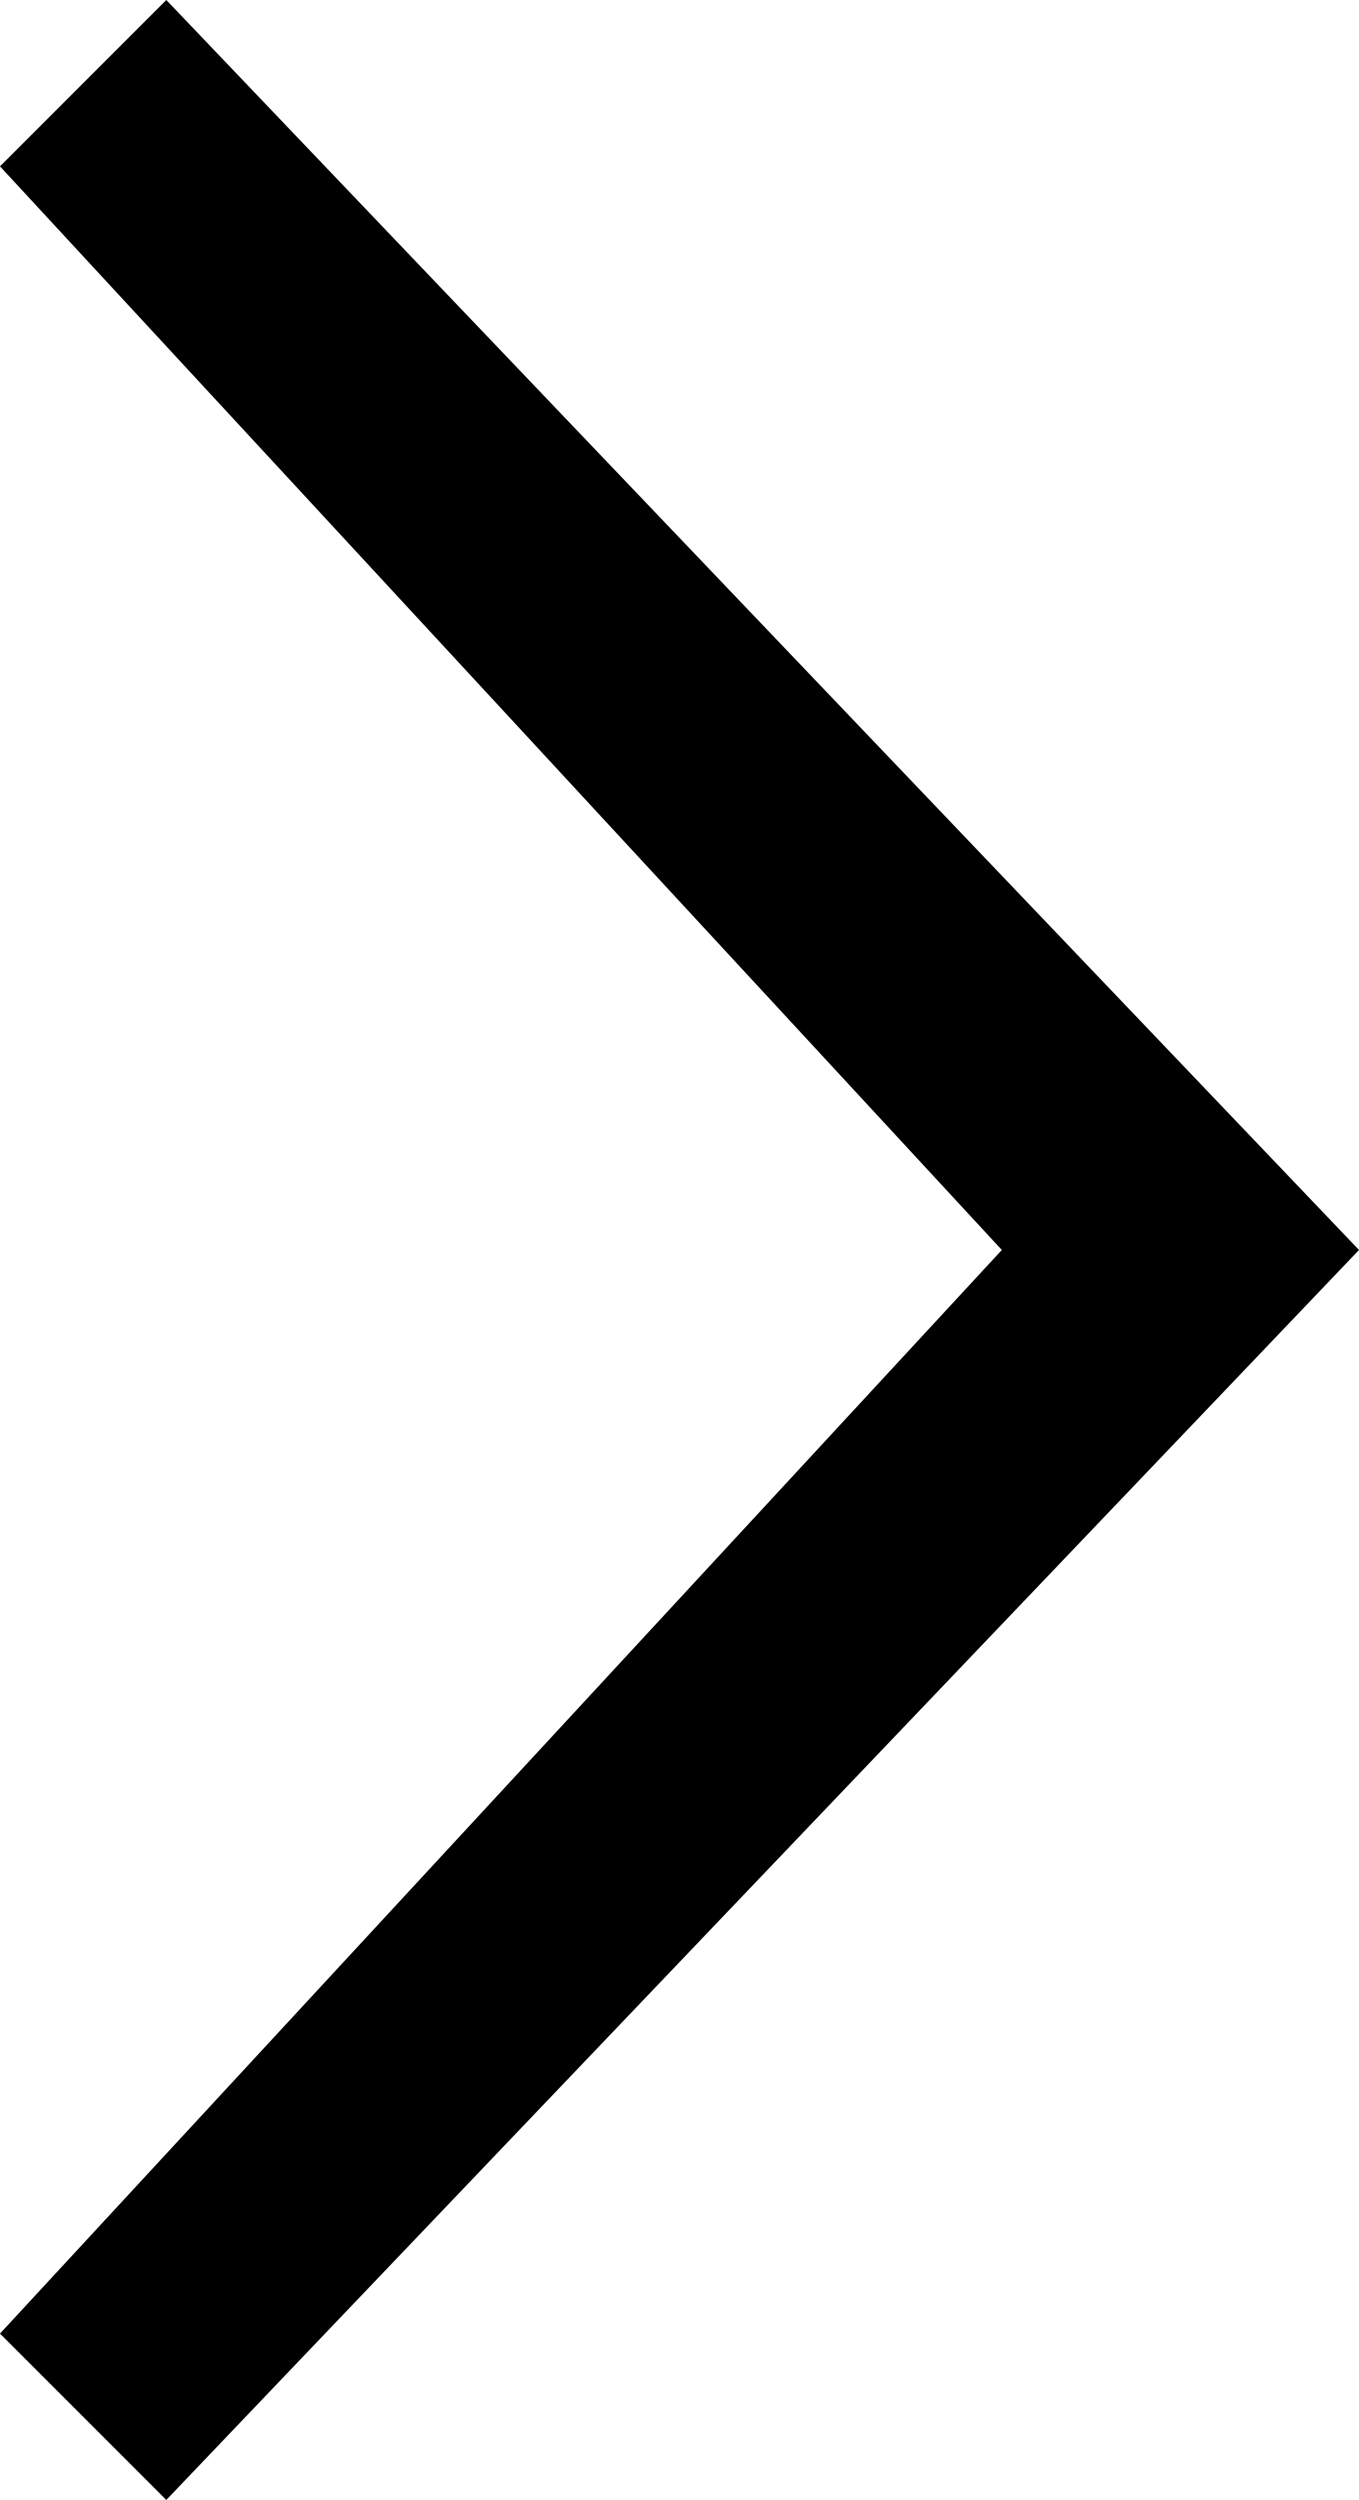
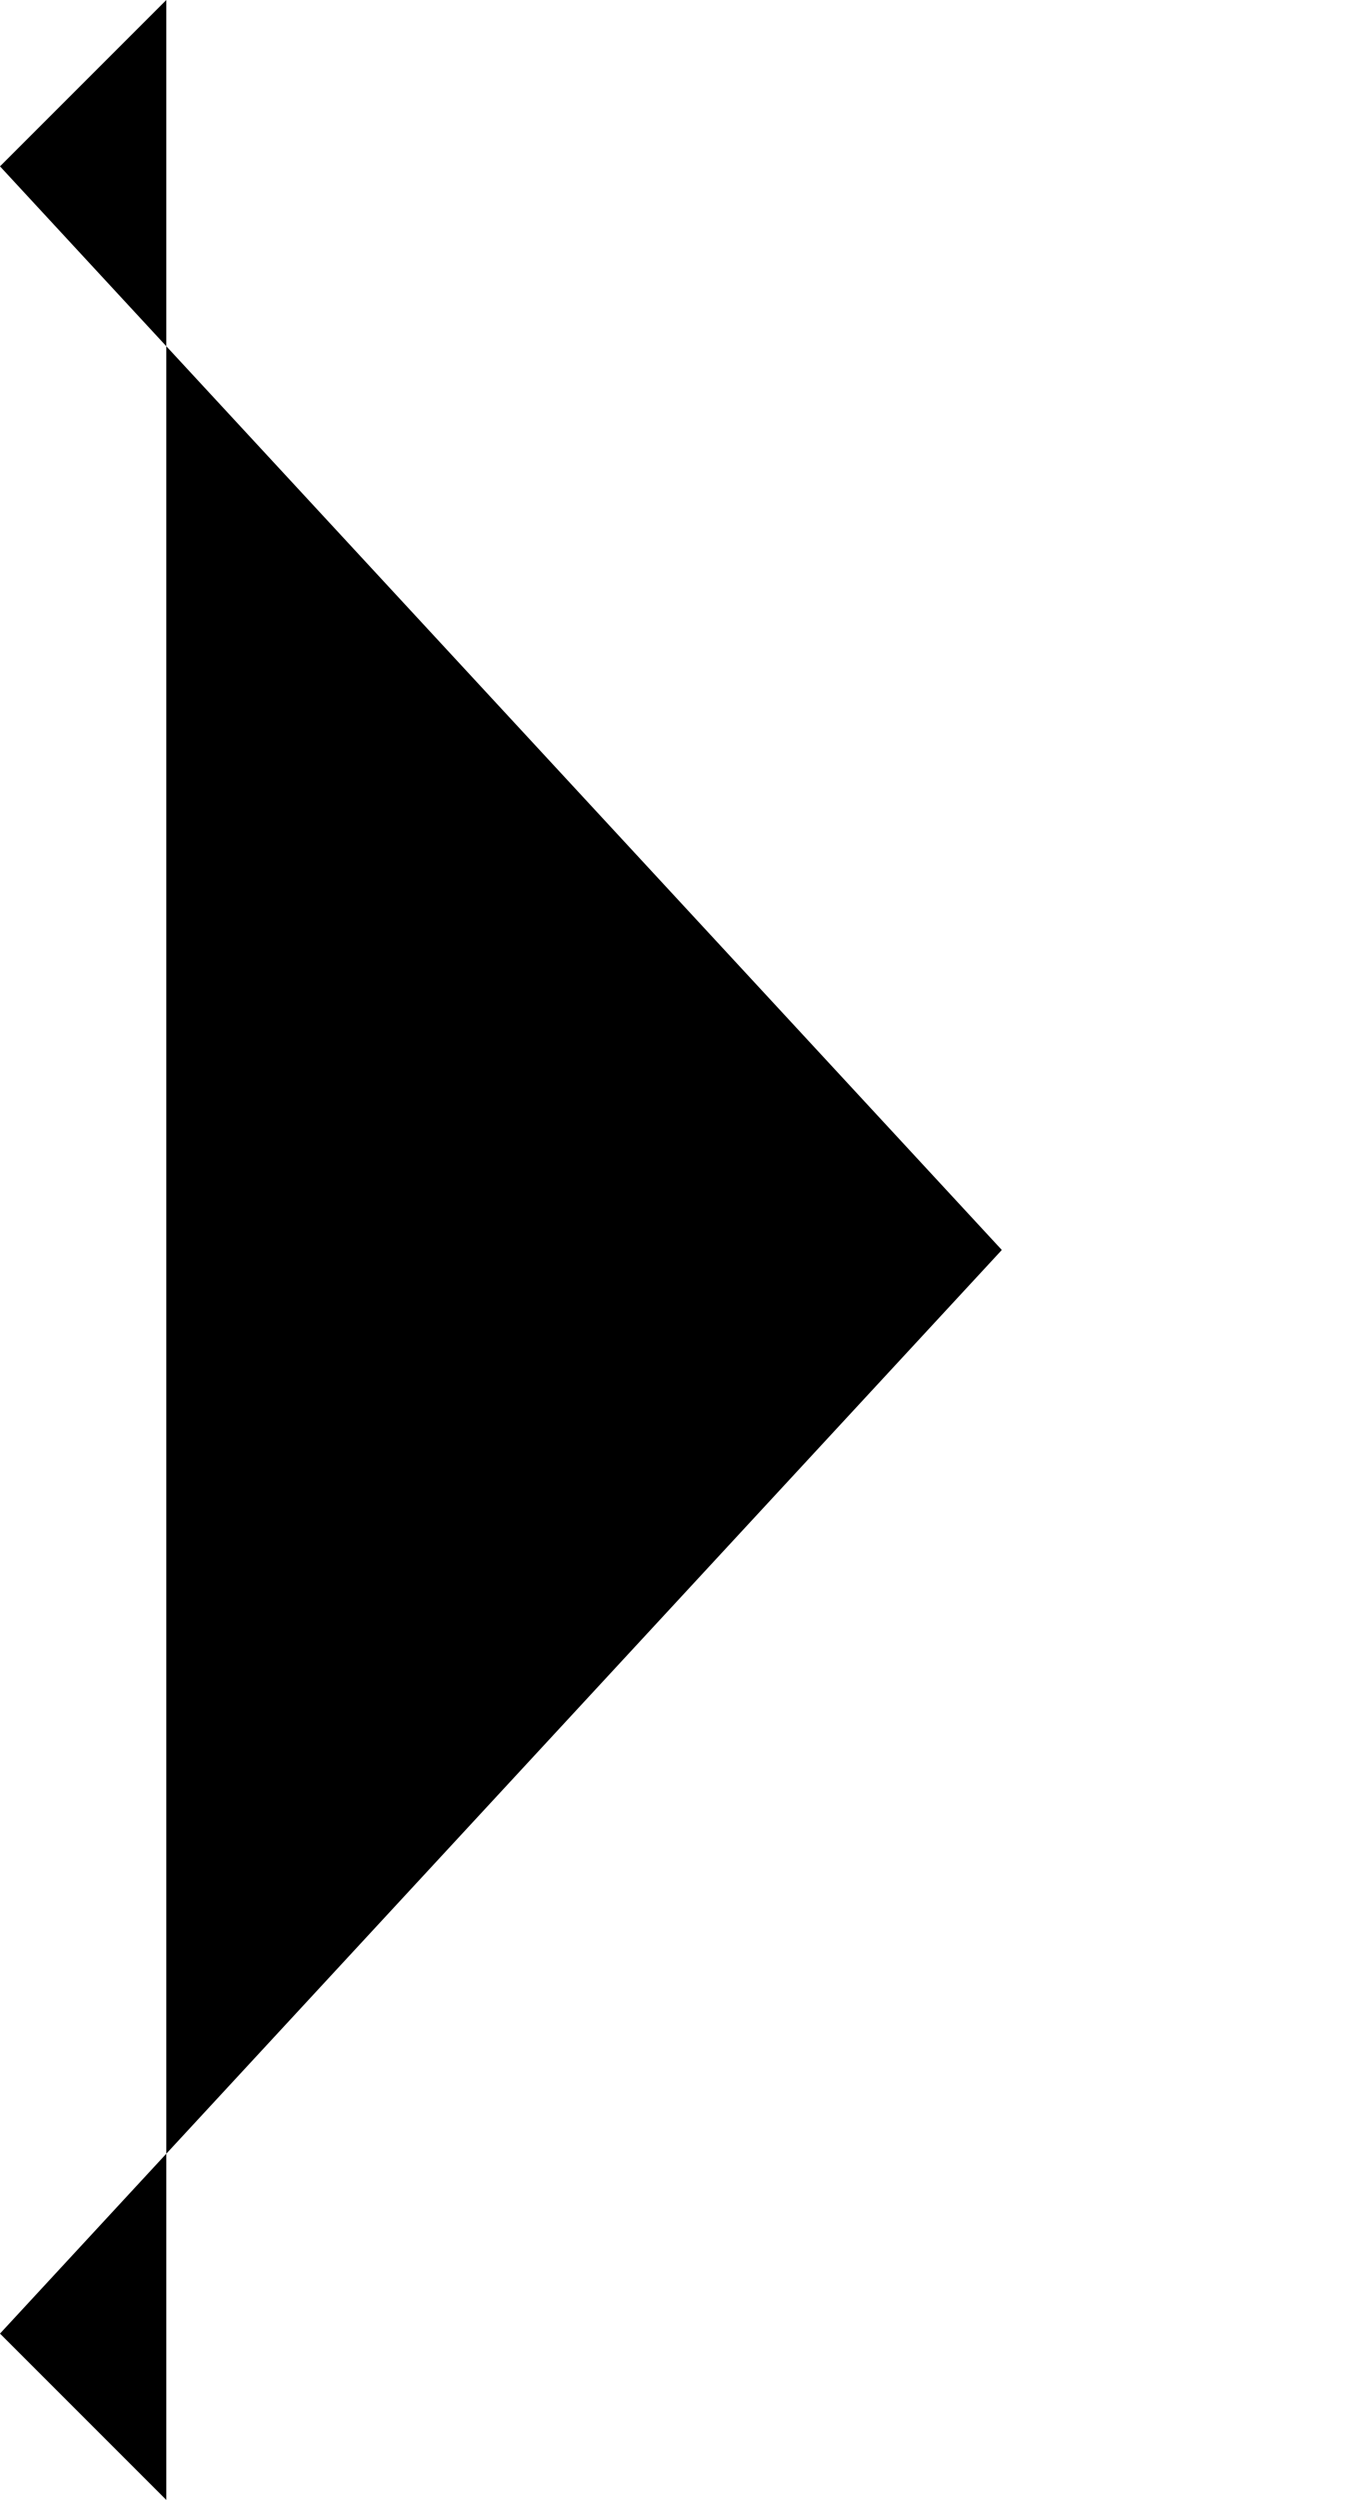
<svg xmlns="http://www.w3.org/2000/svg" id="Ebene_2" viewBox="0 0 85.8 157.8">
  <g id="Ebene_1-2">
-     <path d="m0,10.5L10.5,0l75.3,78.9L10.5,157.8l-10.5-10.5,63.25-68.4" />
+     <path d="m0,10.5L10.5,0L10.5,157.8l-10.5-10.5,63.25-68.4" />
  </g>
</svg>